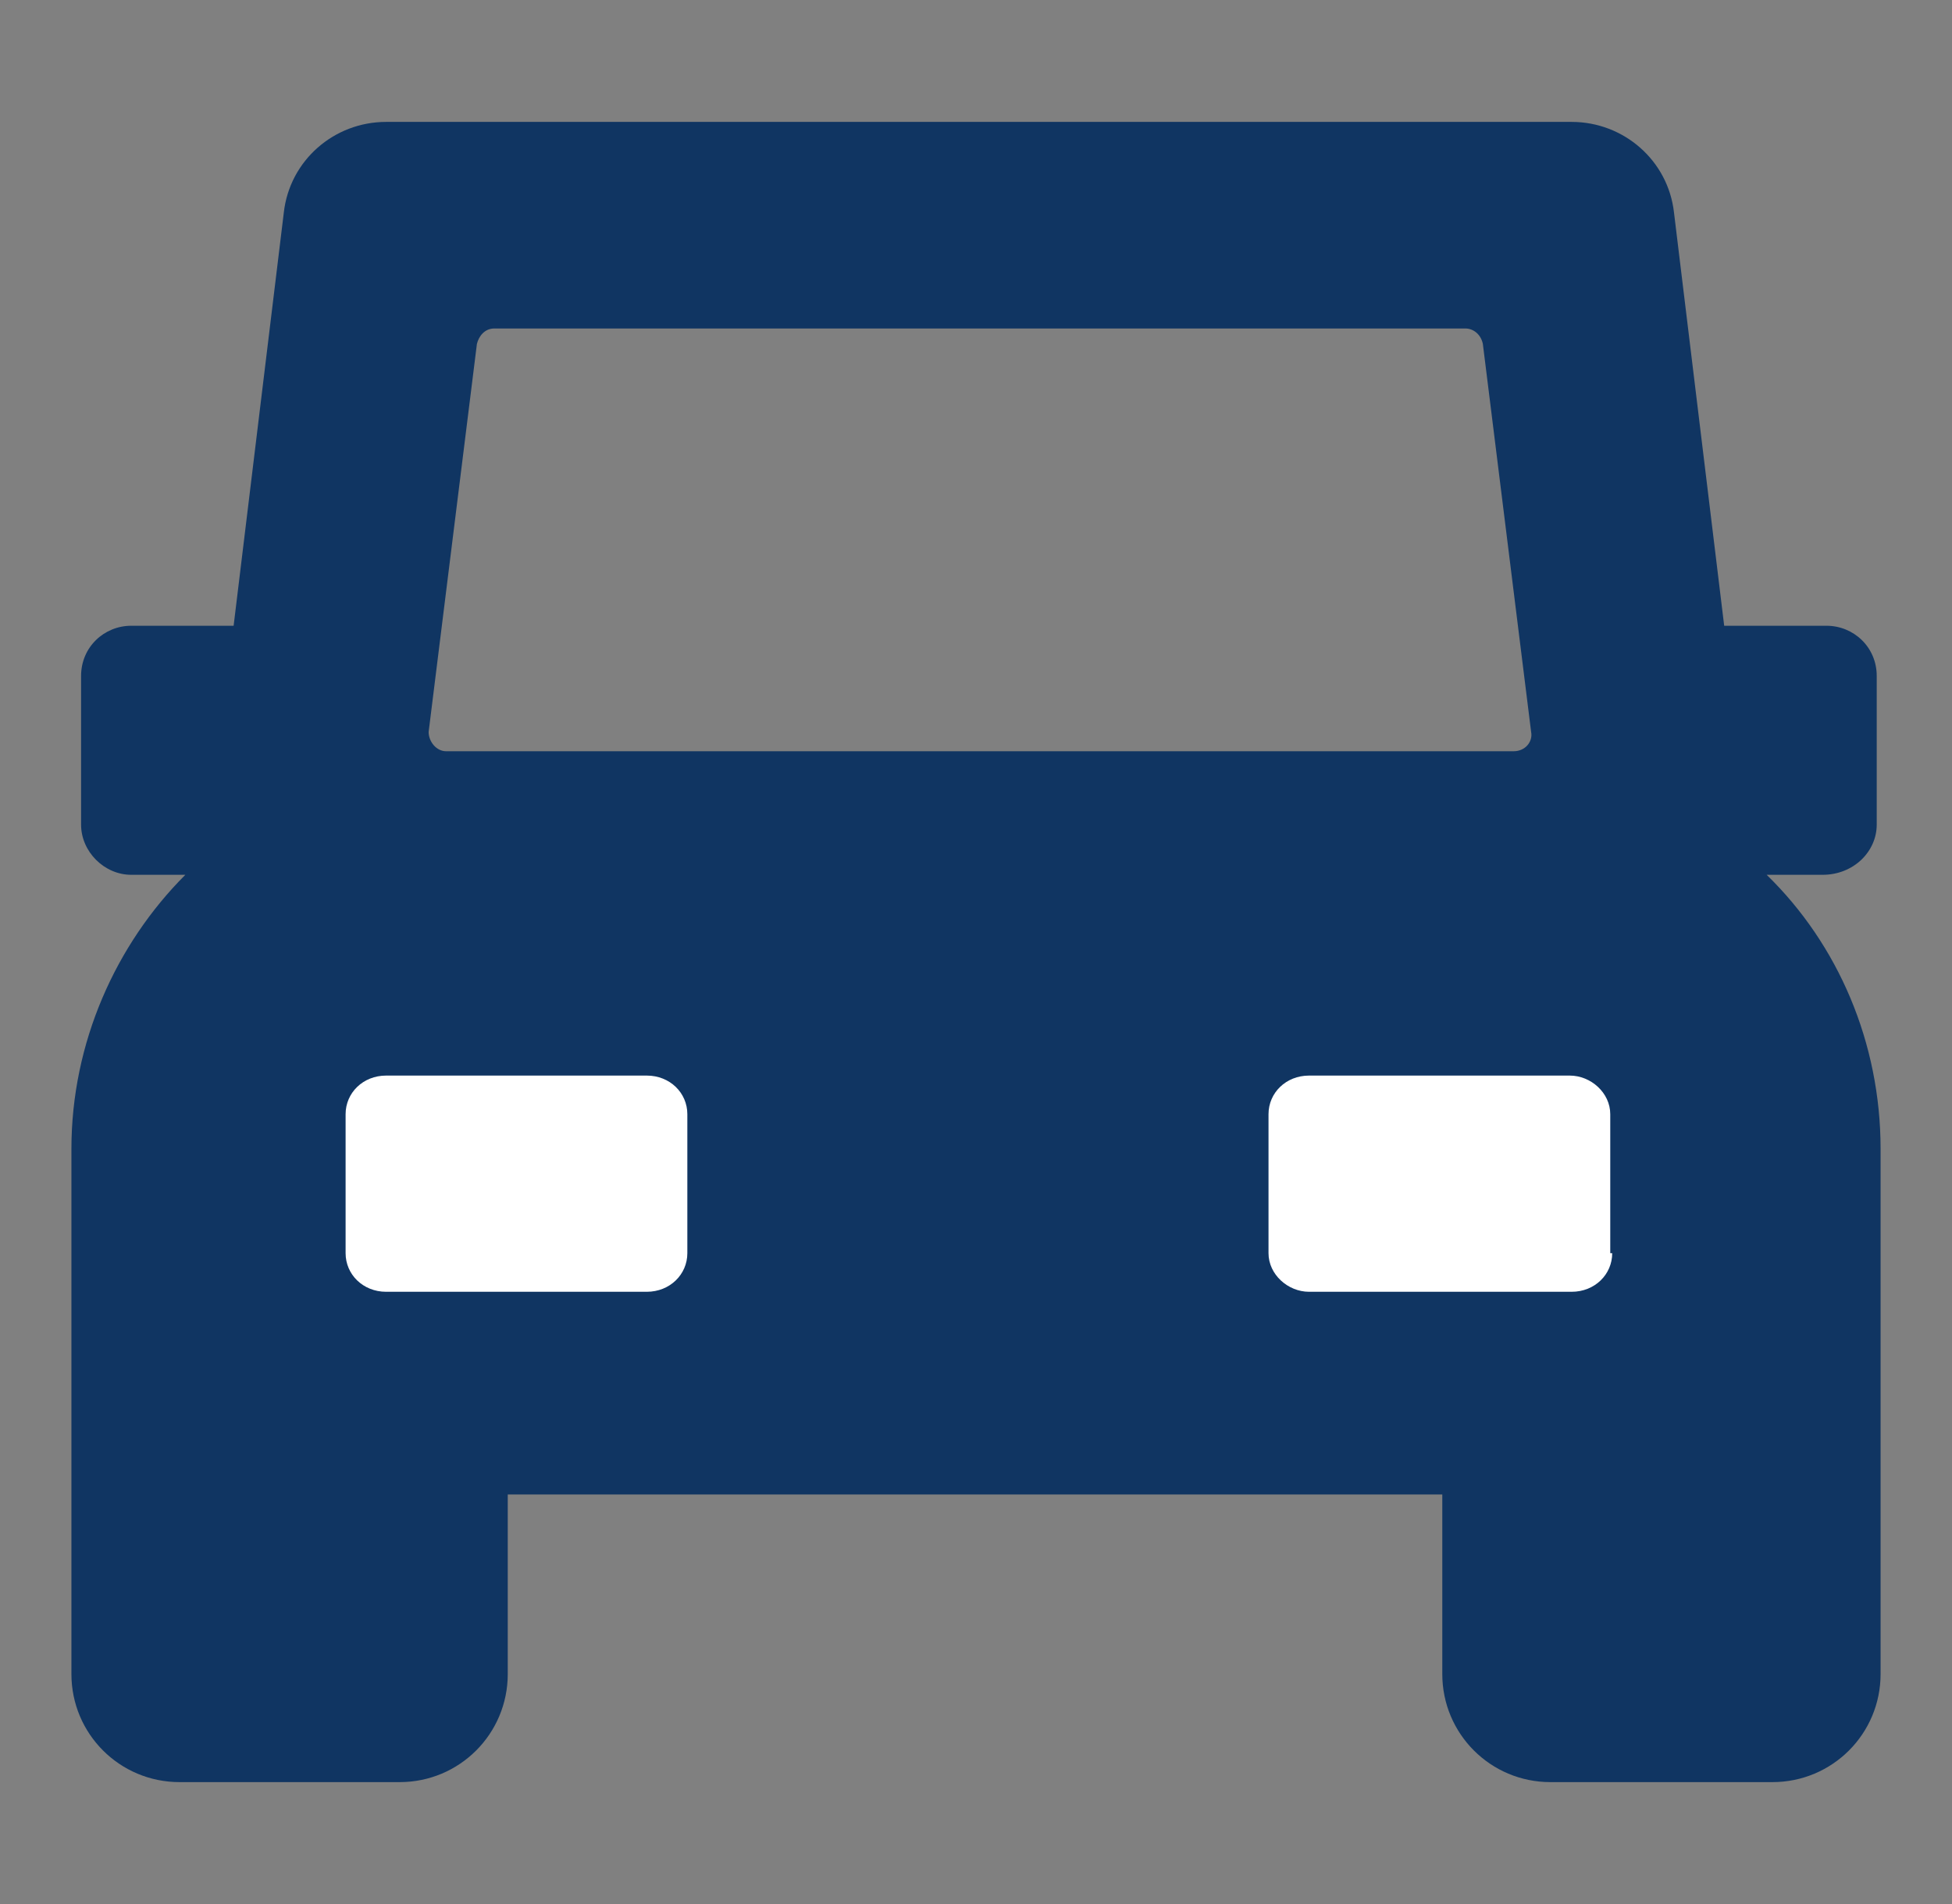
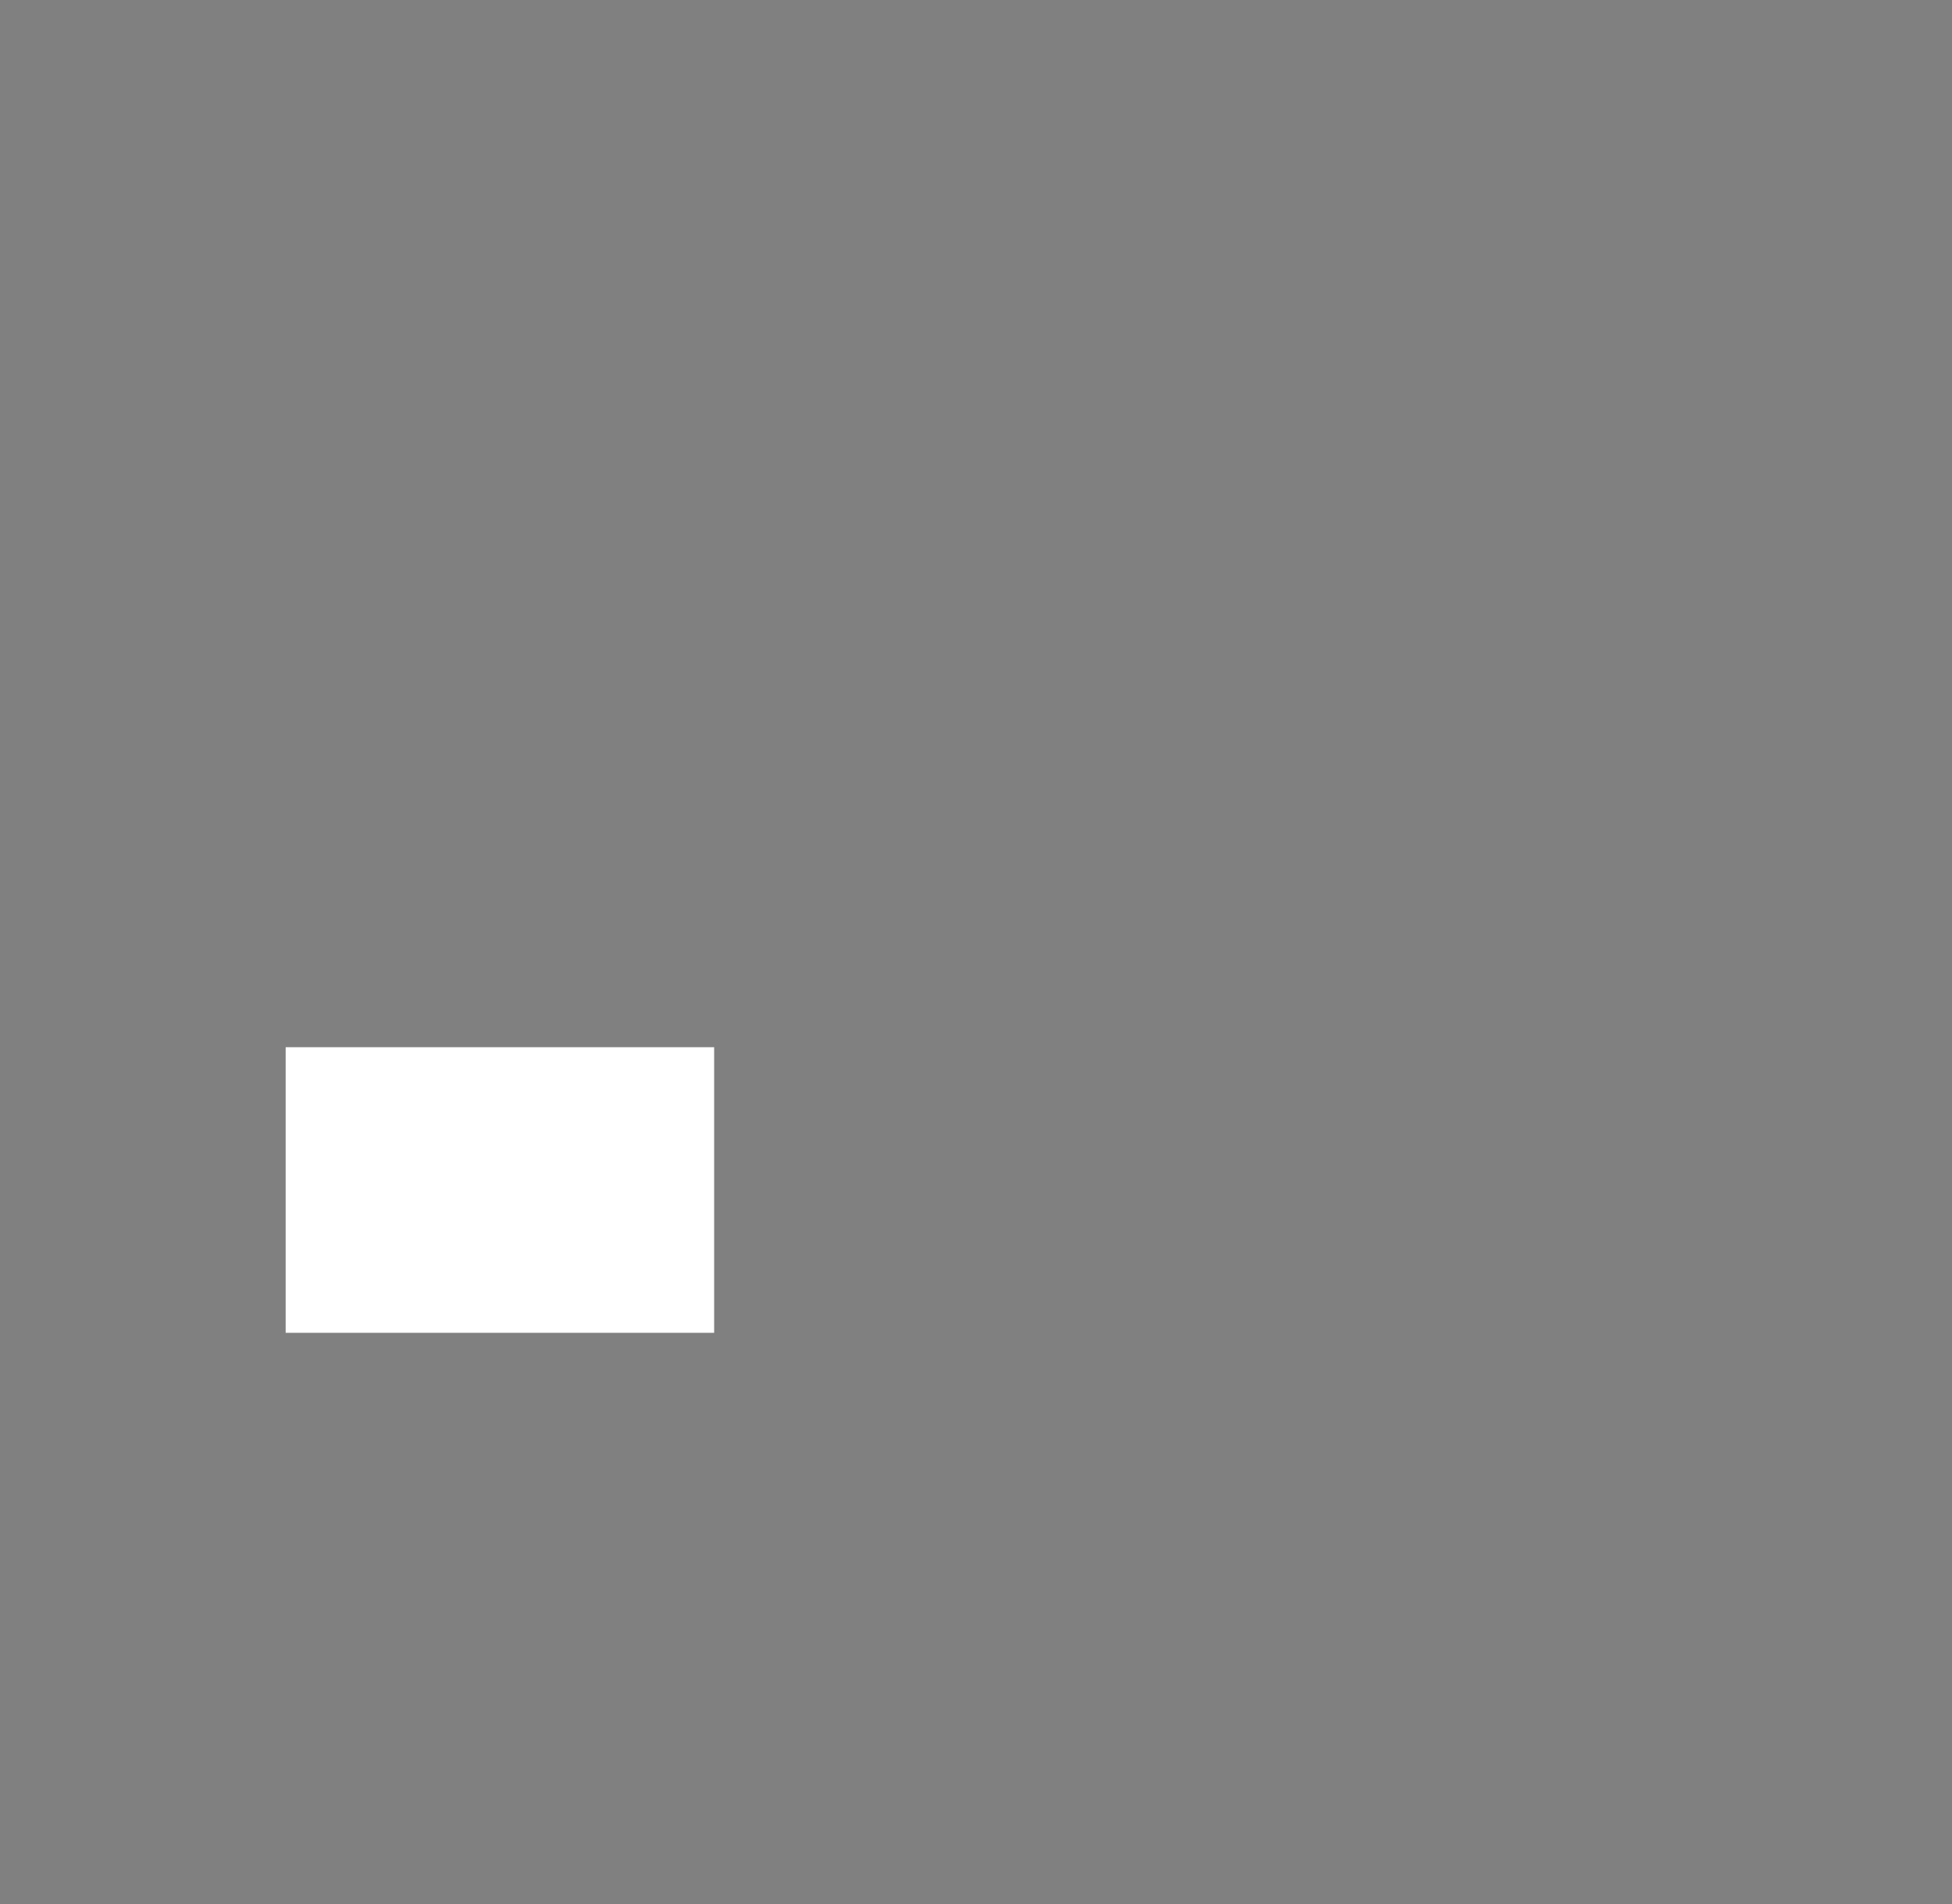
<svg xmlns="http://www.w3.org/2000/svg" width="41" height="40" viewBox="0 0 41 40" fill="none">
  <rect x="0" y="0" width="41" height="40" fill="#808080" stroke="none" />
  <rect x="6" y="22" width="9" height="6" fill="white" />
-   <rect x="26" y="22" width="9" height="6" fill="white" />
-   <path d="M39.419 17.323V14.201C39.419 13.592 38.932 13.146 38.364 13.146H36.215L35.161 4.467C35.039 3.373 34.106 2.561 33.011 2.561H8.11C7.015 2.561 6.083 3.373 5.961 4.467L4.907 13.146H2.757C2.189 13.146 1.703 13.592 1.703 14.201V17.323C1.703 17.891 2.189 18.378 2.757 18.378H3.893C2.433 19.838 1.5 21.906 1.5 24.137V35.168C1.5 36.425 2.514 37.439 3.771 37.439H8.394C9.652 37.439 10.665 36.425 10.665 35.168V31.396H30.294V35.168C30.294 36.425 31.308 37.439 32.565 37.439H37.229C38.486 37.439 39.5 36.425 39.5 35.168V24.137C39.5 21.906 38.608 19.838 37.107 18.378H38.283C38.932 18.378 39.419 17.891 39.419 17.323ZM10.382 6.901H30.781C30.943 6.901 31.105 7.022 31.146 7.225L32.16 15.377C32.2 15.579 32.038 15.782 31.795 15.782H9.368C9.165 15.782 9.003 15.579 9.003 15.377L10.017 7.225C10.057 7.063 10.179 6.901 10.382 6.901ZM14.437 26.327C14.437 26.773 14.072 27.138 13.585 27.138H8.11C7.624 27.138 7.259 26.773 7.259 26.327V23.407C7.259 22.96 7.624 22.596 8.11 22.596H13.585C14.072 22.596 14.437 22.96 14.437 23.407V26.327ZM33.863 26.327C33.863 26.773 33.498 27.138 33.011 27.138H27.496C27.05 27.138 26.644 26.773 26.644 26.327V23.407C26.644 22.96 27.009 22.596 27.496 22.596H32.971C33.417 22.596 33.822 22.96 33.822 23.407V26.327H33.863Z" fill="#103562" />
</svg>